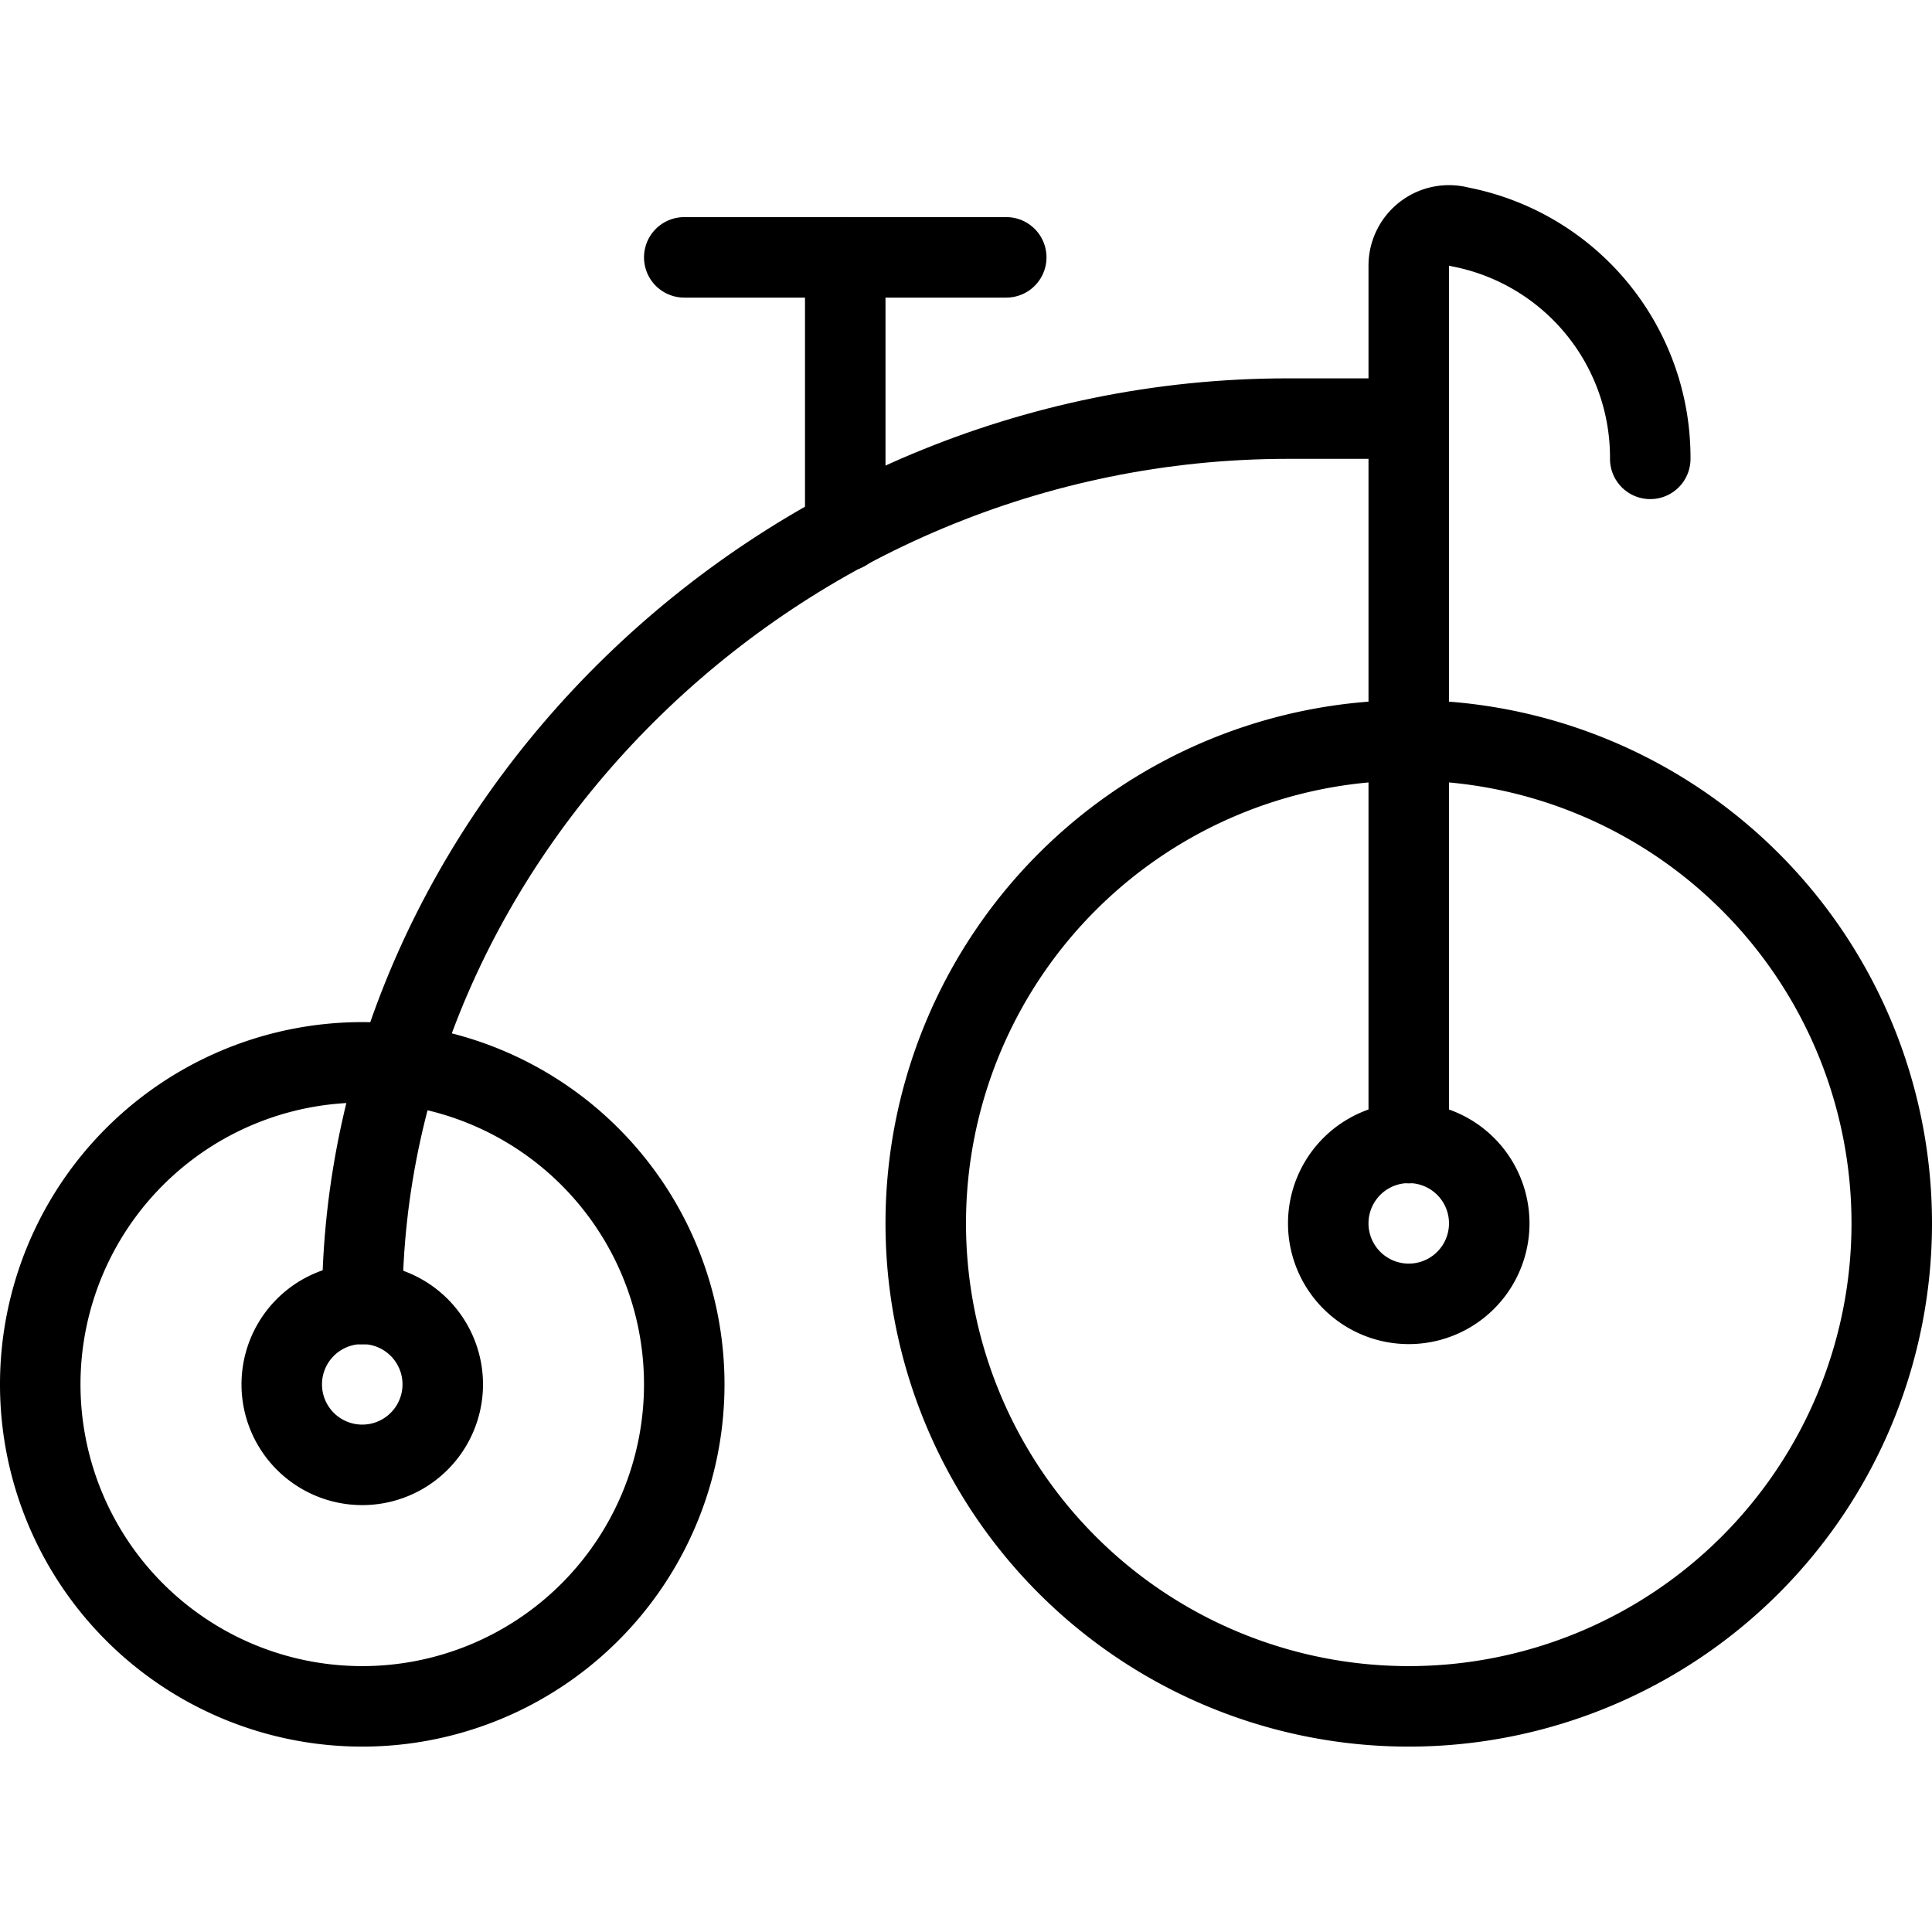
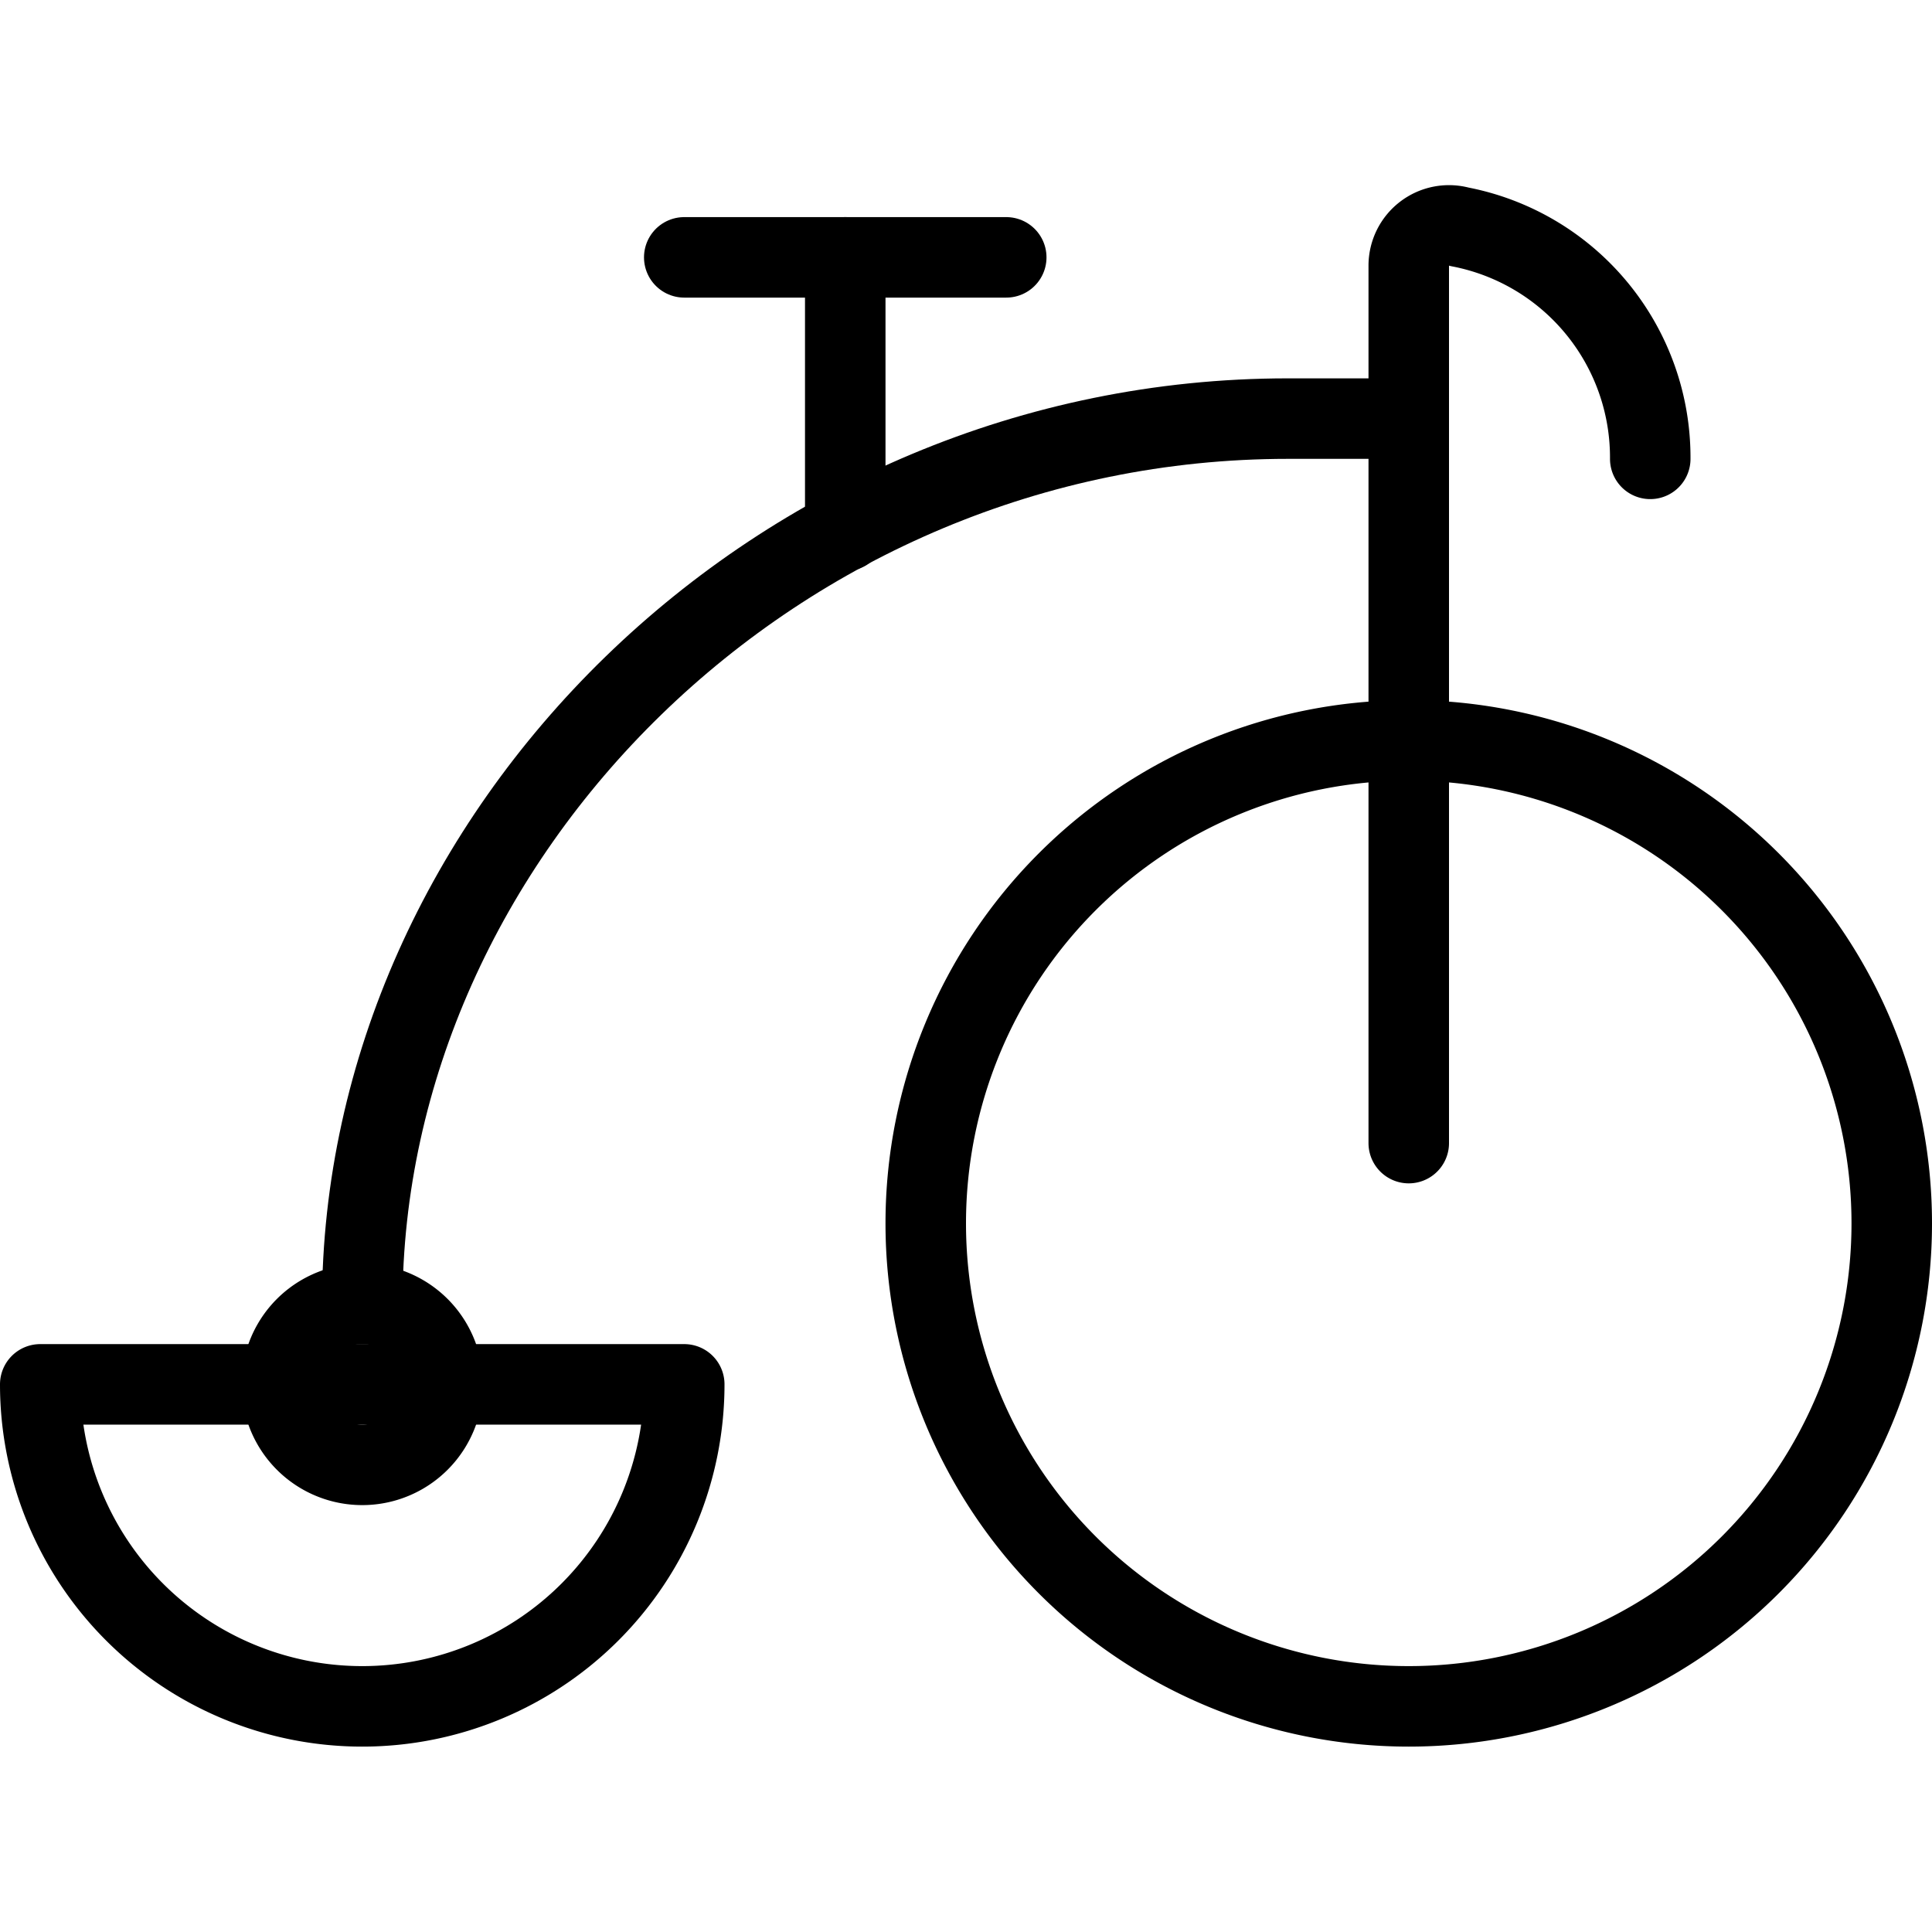
<svg xmlns="http://www.w3.org/2000/svg" viewBox="0 0 24 24">
  <g transform="matrix(1,0,0,1,0,0)">
    <path d="M11.500 15.197 A6.000 6.000 0 1 0 23.500 15.197 A6.000 6.000 0 1 0 11.500 15.197 Z" fill="none" stroke="#000000" stroke-linecap="round" stroke-linejoin="round" />
-     <path d="M16.500 15.197 A1.000 1.000 0 1 0 18.500 15.197 A1.000 1.000 0 1 0 16.500 15.197 Z" fill="none" stroke="#000000" stroke-linecap="round" stroke-linejoin="round" />
-     <path d="M0.500 17.197 A4.000 4.000 0 1 0 8.500 17.197 A4.000 4.000 0 1 0 0.500 17.197 Z" fill="none" stroke="#000000" stroke-linecap="round" stroke-linejoin="round" />
+     <path d="M0.500 17.197 A4.000 4.000 0 1 0 8.500 17.197 Z" fill="none" stroke="#000000" stroke-linecap="round" stroke-linejoin="round" />
    <path d="M3.500 17.197 A1.000 1.000 0 1 0 5.500 17.197 A1.000 1.000 0 1 0 3.500 17.197 Z" fill="none" stroke="#000000" stroke-linecap="round" stroke-linejoin="round" />
    <path d="M17.5,5.2H16c-6.352,0-11.5,5.181-11.5,11" fill="none" stroke="#000000" stroke-linecap="round" stroke-linejoin="round" />
    <path d="M17.5,14.2V3.3a.5.5,0,0,1,.633-.482A2.918,2.918,0,0,1,20.5,5.7" fill="none" stroke="#000000" stroke-linecap="round" stroke-linejoin="round" />
    <path d="M10.5 6.595L10.5 3.197" fill="none" stroke="#000000" stroke-linecap="round" stroke-linejoin="round" />
    <path d="M12.5 3.197L8.5 3.197" fill="none" stroke="#000000" stroke-linecap="round" stroke-linejoin="round" />
  </g>
</svg>